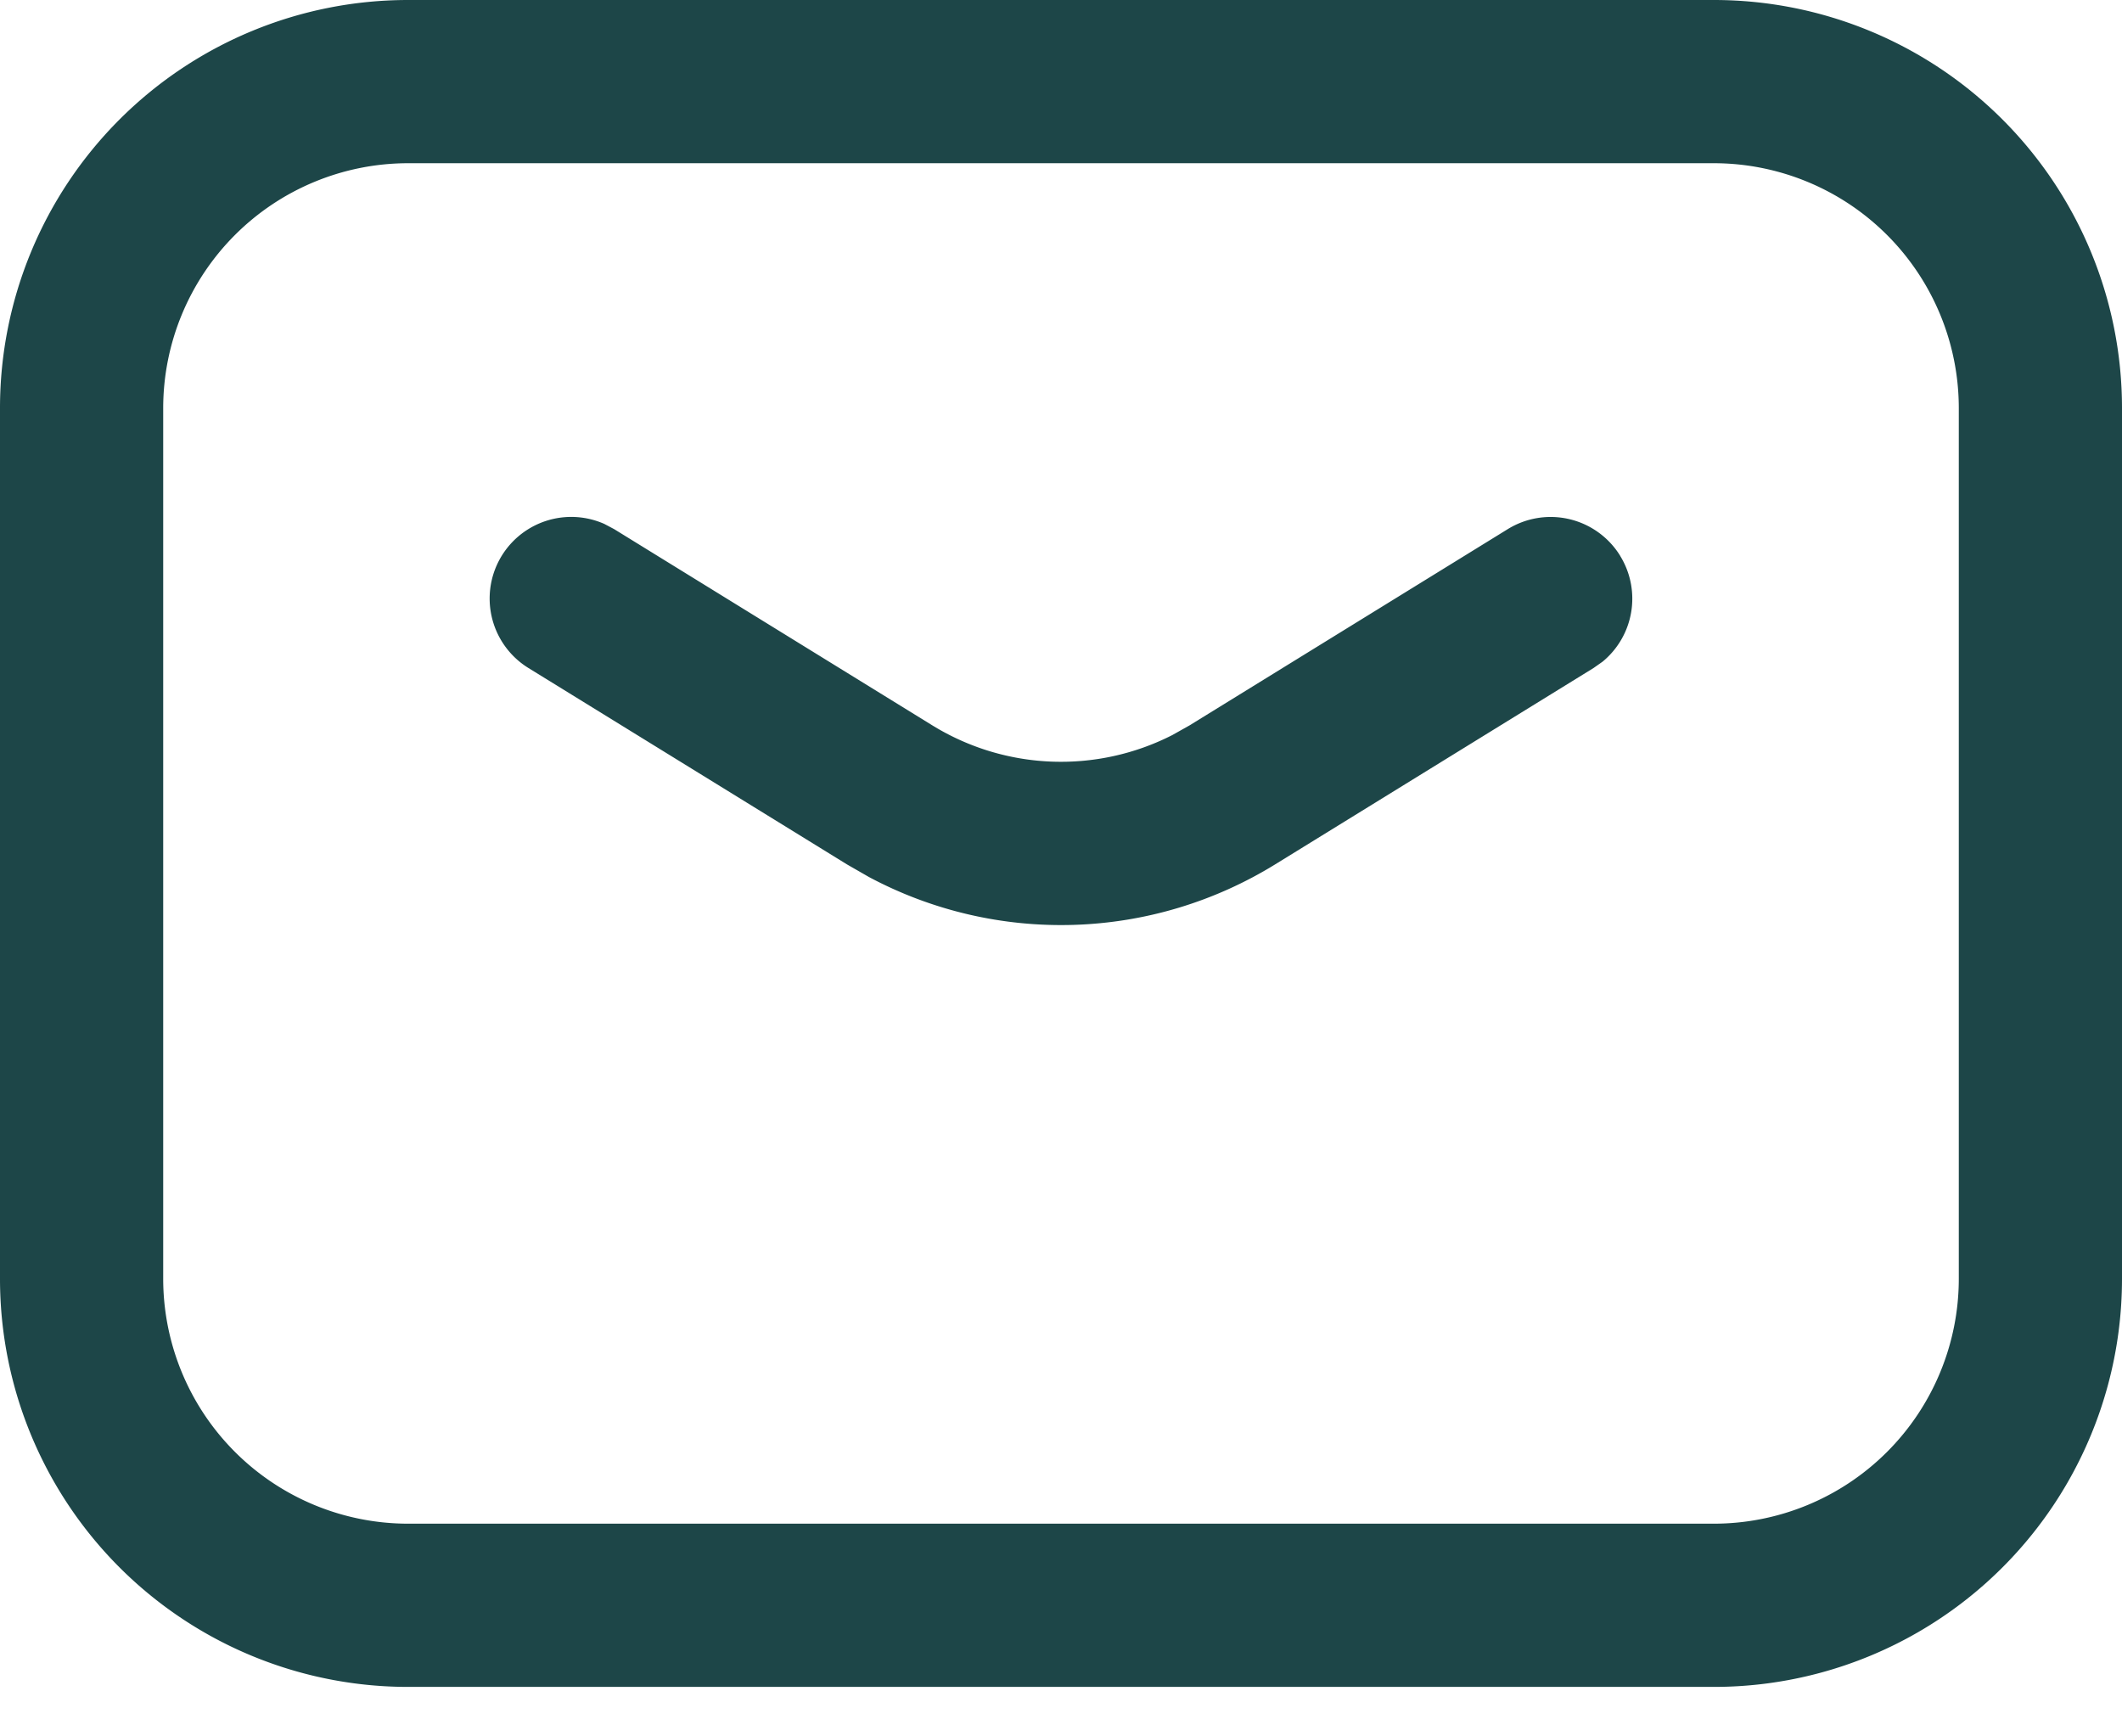
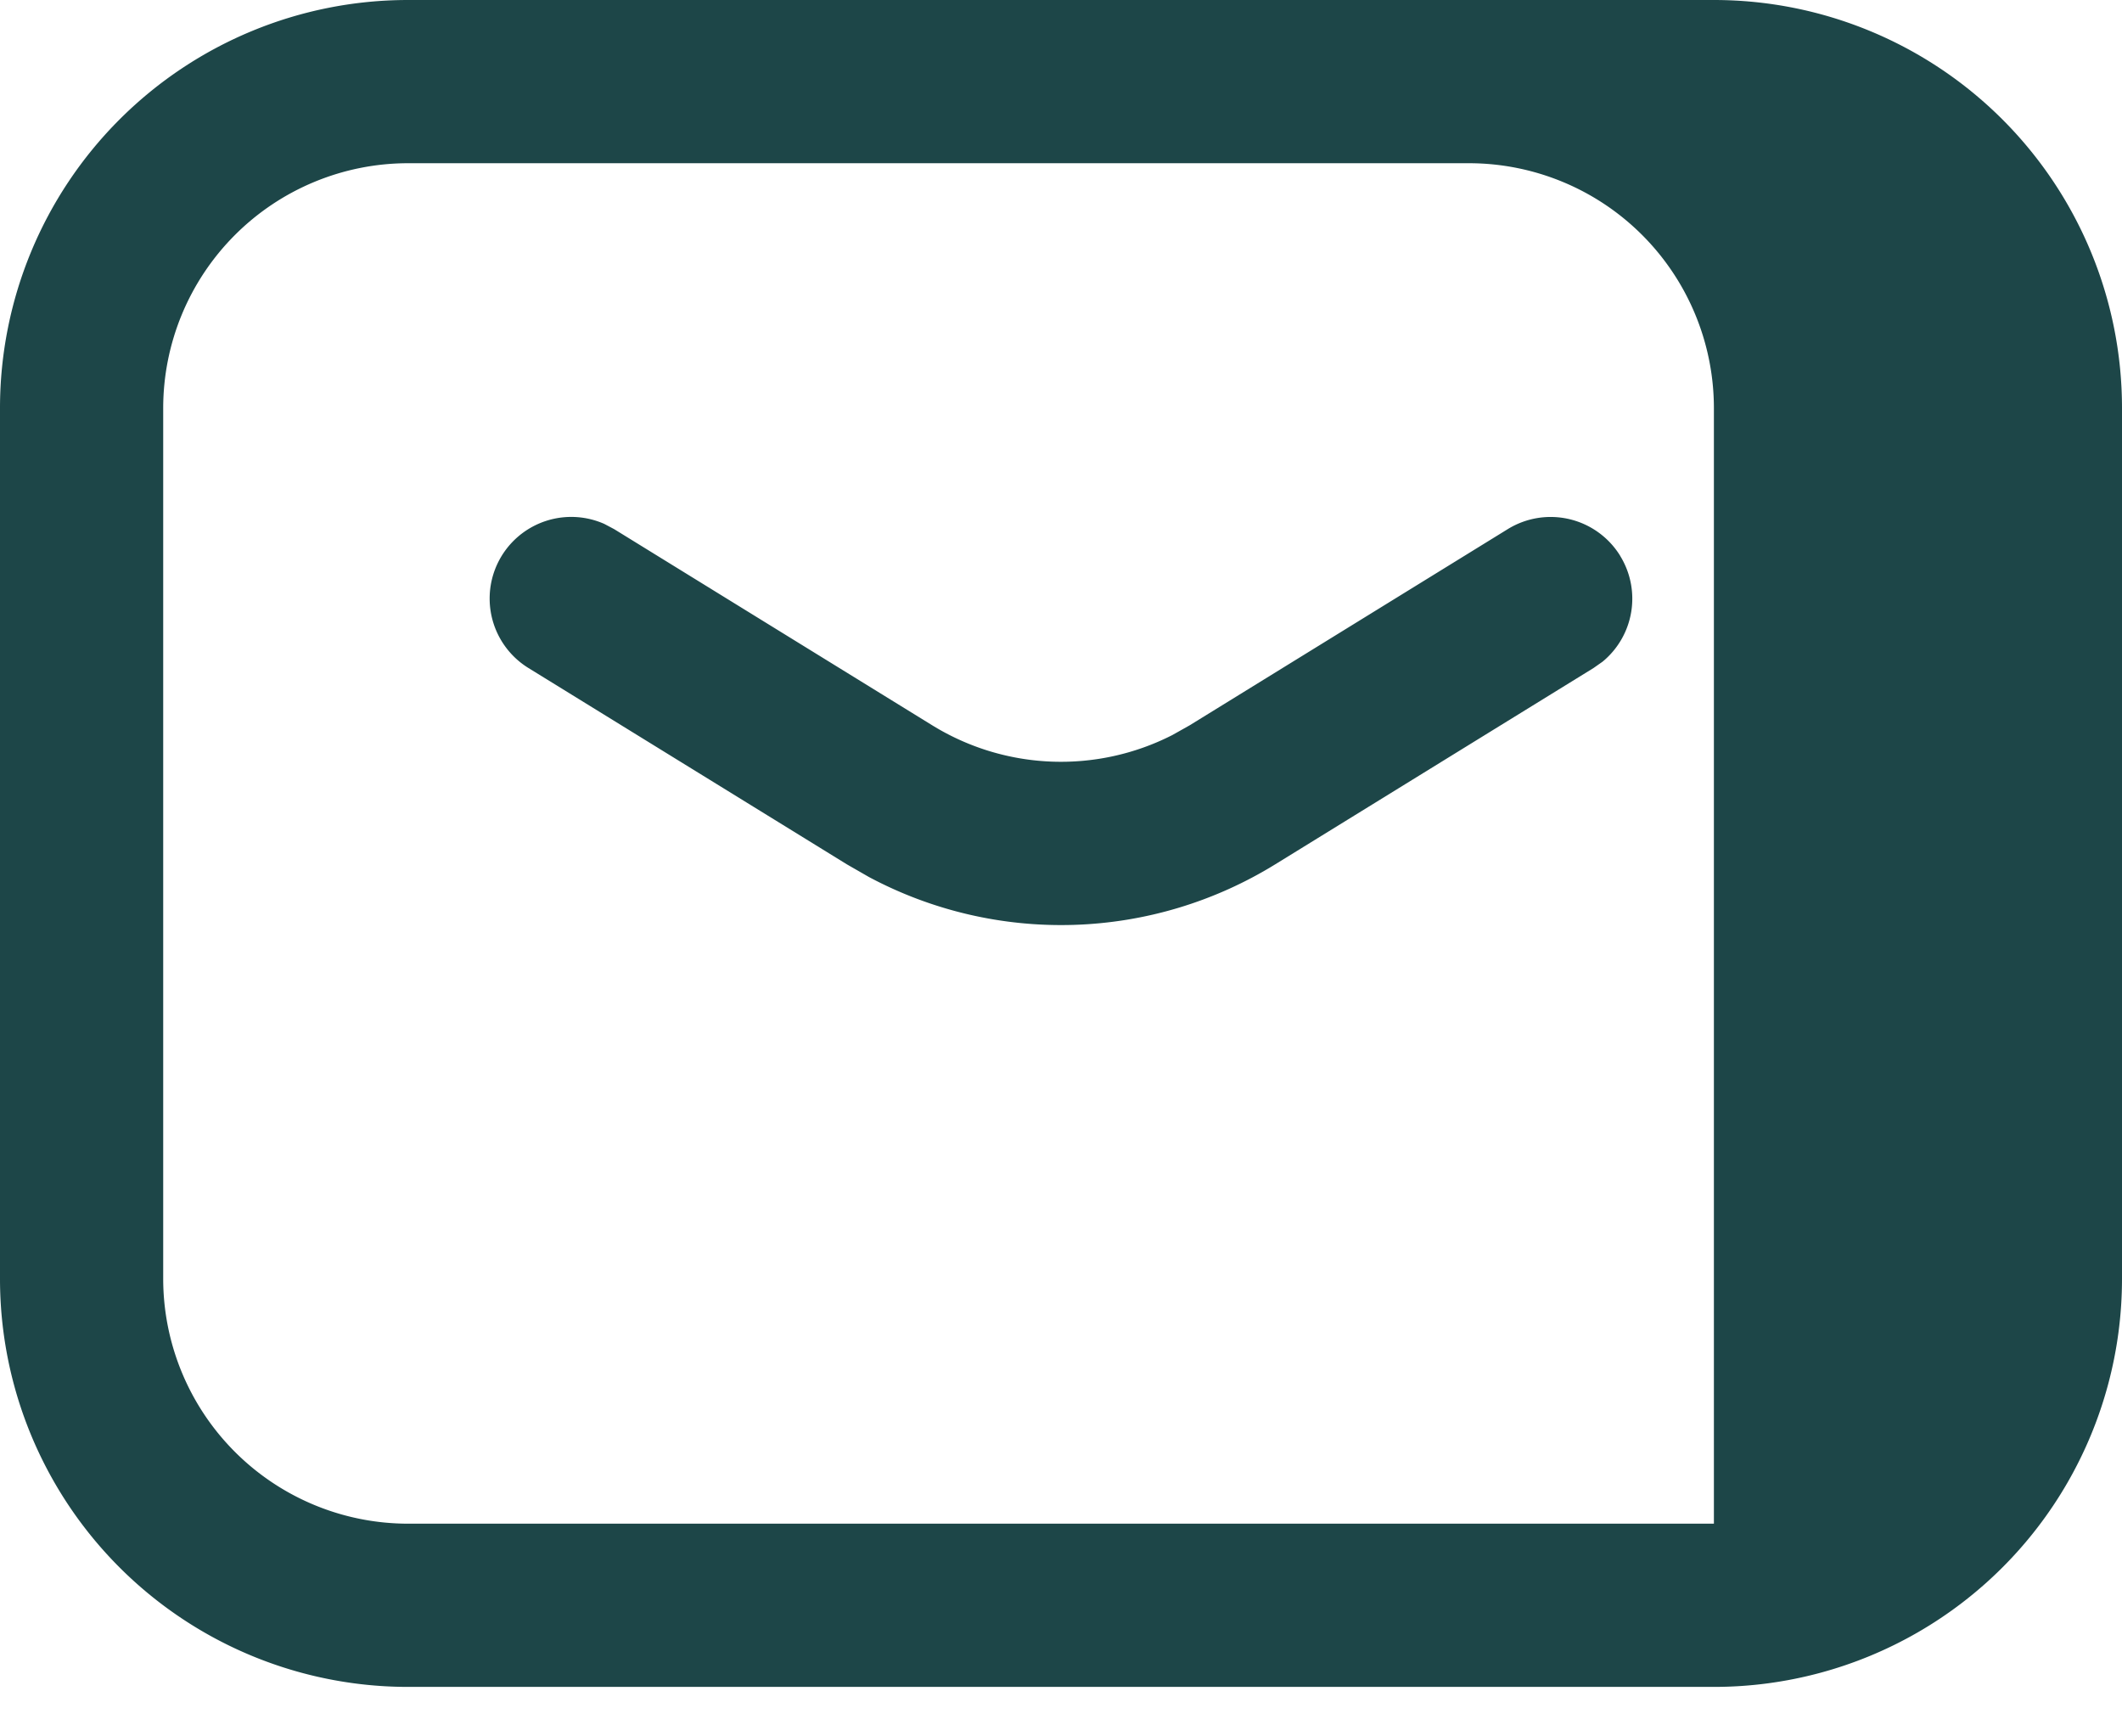
<svg xmlns="http://www.w3.org/2000/svg" width="22" height="18">
-   <path d="M17.77 0A4.23 4.23 0 0 1 22 4.23v9.026a4.23 4.23 0 0 1-4.23 4.231H4.23A4.23 4.23 0 0 1 0 13.257V4.23A4.23 4.23 0 0 1 4.23 0zm0 1.692H4.23a2.54 2.54 0 0 0-2.538 2.539v9.025a2.54 2.54 0 0 0 2.539 2.539h13.538a2.54 2.54 0 0 0 2.539-2.539V4.231a2.54 2.54 0 0 0-2.539-2.539zm-.973 4.07a.846.846 0 0 1-.182 1.097l-.094.066-3.3 2.035a4.23 4.23 0 0 1-4.211.132l-.23-.132-3.301-2.035a.846.846 0 0 1 .786-1.494l.102.054 3.3 2.035c.76.467 1.702.5 2.487.1l.178-.1 3.3-2.035a.847.847 0 0 1 1.165.276z" fill="#1D4648" fill-rule="nonzero" />
+   <path d="M17.77 0A4.23 4.23 0 0 1 22 4.23v9.026a4.23 4.23 0 0 1-4.23 4.231H4.23A4.23 4.23 0 0 1 0 13.257V4.23A4.23 4.23 0 0 1 4.23 0zm0 1.692H4.23a2.54 2.54 0 0 0-2.538 2.539v9.025a2.54 2.54 0 0 0 2.539 2.539h13.538V4.231a2.54 2.54 0 0 0-2.539-2.539zm-.973 4.07a.846.846 0 0 1-.182 1.097l-.094.066-3.3 2.035a4.23 4.23 0 0 1-4.211.132l-.23-.132-3.301-2.035a.846.846 0 0 1 .786-1.494l.102.054 3.3 2.035c.76.467 1.702.5 2.487.1l.178-.1 3.3-2.035a.847.847 0 0 1 1.165.276z" fill="#1D4648" fill-rule="nonzero" />
</svg>